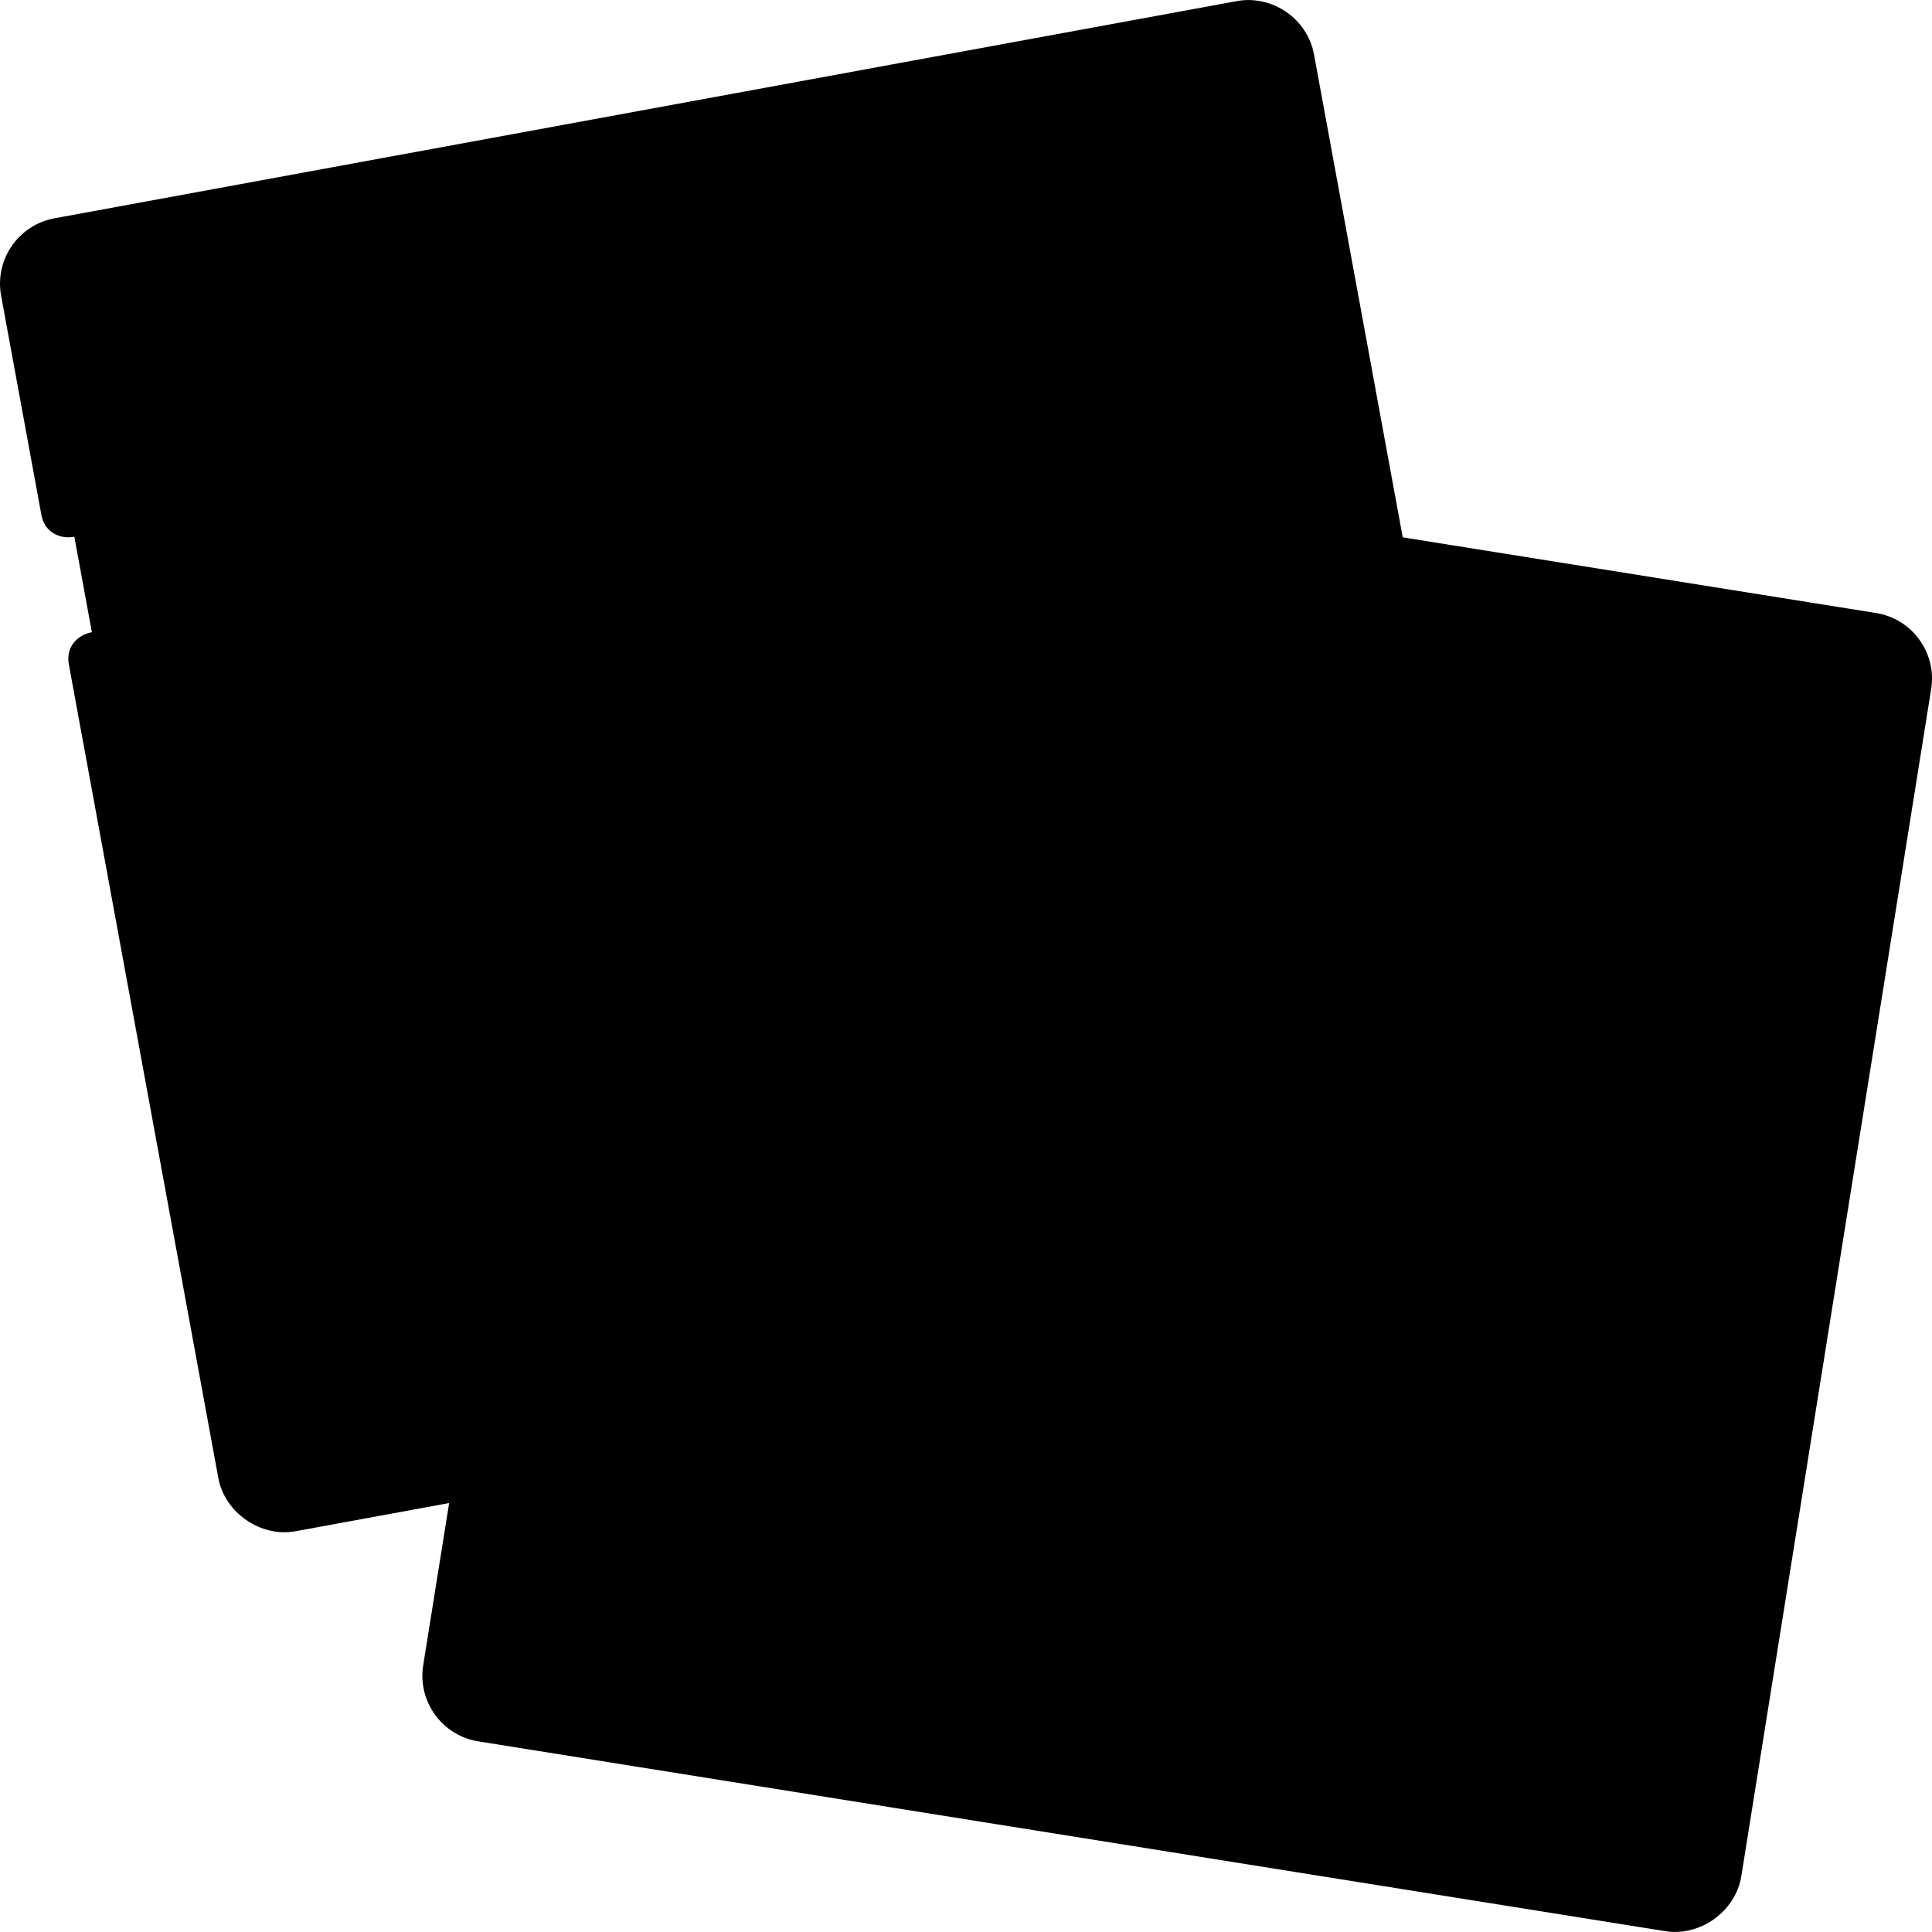
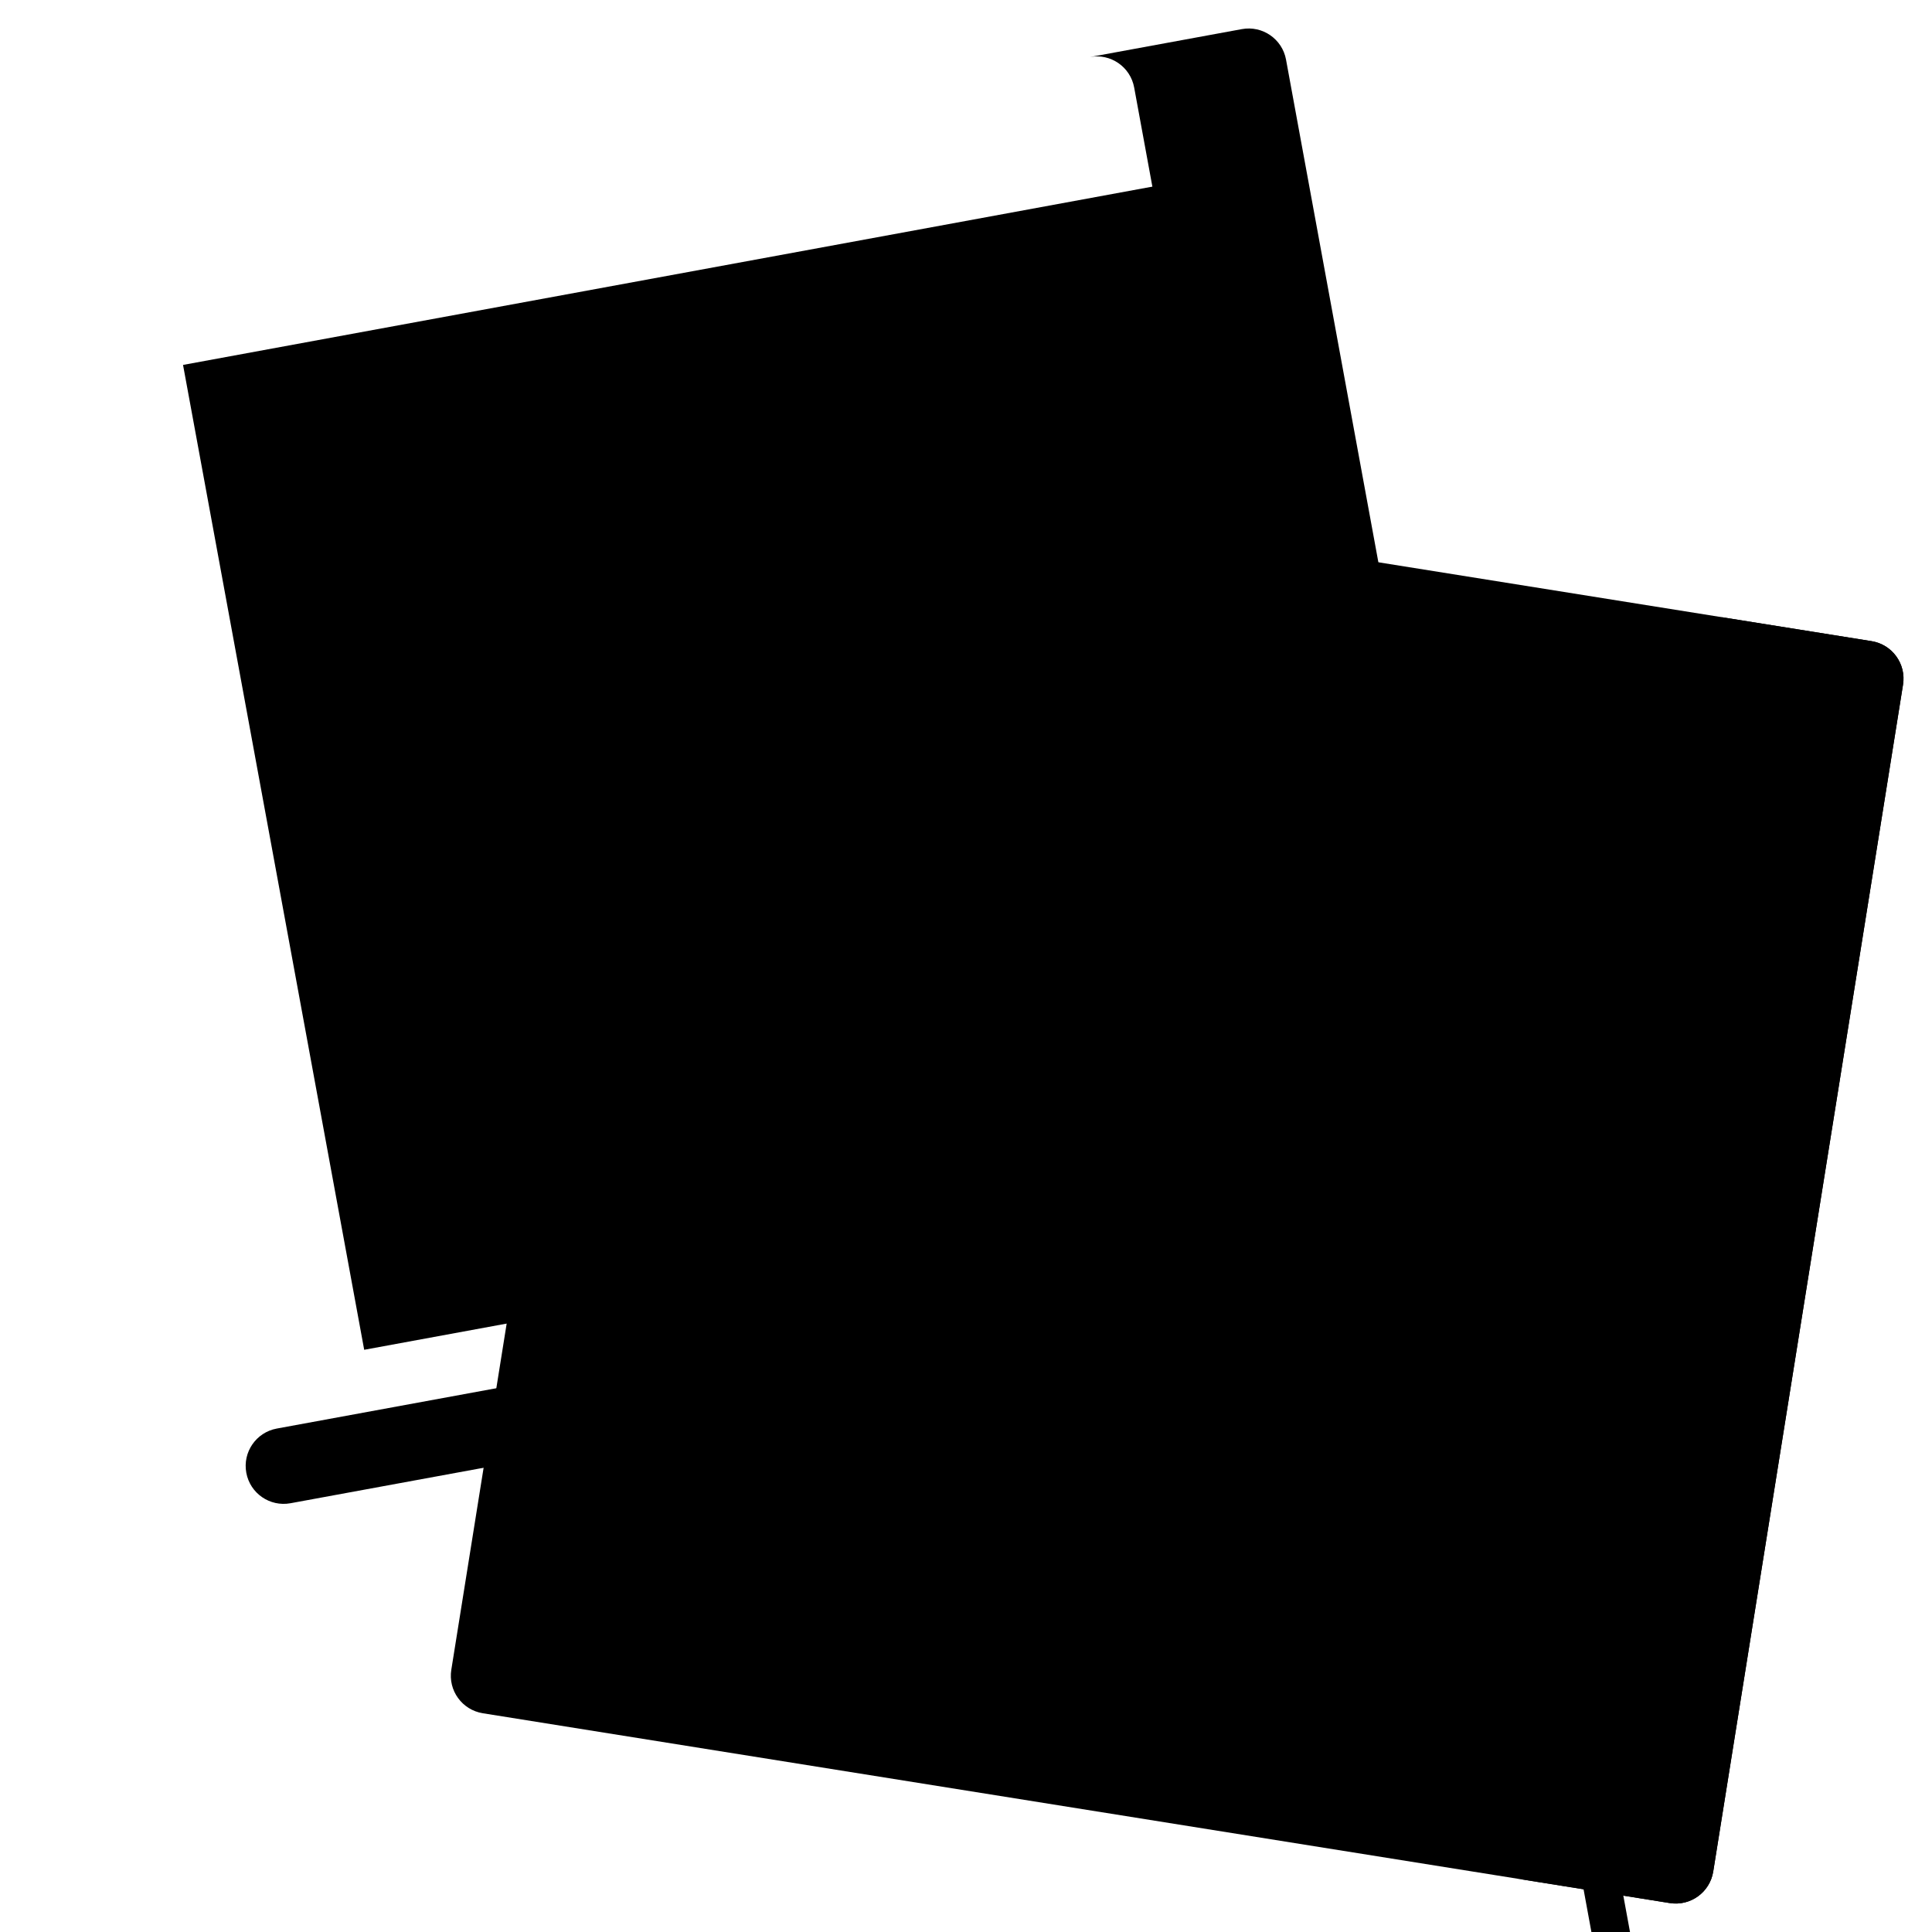
<svg xmlns="http://www.w3.org/2000/svg" id="Layer_1" enable-background="new 0 0 508.91 508.91" height="512" viewBox="0 0 508.91 508.91" width="512">
  <g>
    <g>
      <g>
-         <path d="m387.934 338.758-311.415 57.21c-5.432.998-10.644-2.597-11.642-8.029l-57.211-311.415c-.998-5.432 2.597-10.644 8.029-11.642l311.415-57.21c5.432-.998 10.644 2.597 11.642 8.029l57.21 311.415c.998 5.432-2.596 10.644-8.028 11.642z" fill="hsl(9, 100.0%, 71.8%)" />
+         <path d="m387.934 338.758-311.415 57.21c-5.432.998-10.644-2.597-11.642-8.029c-.998-5.432 2.597-10.644 8.029-11.642l311.415-57.21c5.432-.998 10.644 2.597 11.642 8.029l57.21 311.415c.998 5.432-2.596 10.644-8.028 11.642z" fill="hsl(9, 100.0%, 71.8%)" />
        <path d="m395.963 327.116-57.21-311.416c-.998-5.432-6.21-9.026-11.642-8.029l-40 7.349c5.432-.998 10.644 2.597 11.642 8.028l57.21 311.416c.998 5.432-2.597 10.645-8.029 11.642l40-7.348c5.432-.998 9.026-6.21 8.029-11.642z" fill="hsl(9, 100.0%, 63.9%)" />
        <path d="m69.994 70h263.642v263.642h-263.642z" fill="hsl(153, 33.2%, 45.8%)" transform="matrix(.181 .984 -.984 .181 363.848 -33.138)" />
      </g>
      <g>
        <g>
          <path d="m439.829 501.286-312.654-49.998c-5.454-.872-9.168-6-8.295-11.454l49.998-312.654c.872-5.454 6-9.168 11.454-8.295l312.654 49.998c5.454.872 9.168 6 8.295 11.454l-49.998 312.654c-.872 5.453-6 9.167-11.454 8.295z" fill="hsl(9, 100.0%, 87.9%)" />
          <path d="m492.985 168.883-40-6.396c5.454.872 9.168 6 8.295 11.454l-49.998 312.655c-.872 5.451-5.996 9.164-11.447 8.296l39.993 6.396c5.454.872 10.582-2.842 11.454-8.295l49.998-312.654c.873-5.456-2.841-10.584-8.295-11.456z" fill="hsl(10, 100.0%, 84.6%)" />
          <path d="m178.259 178.265h263.642v263.642h-263.642z" fill="hsl(141, 58.4%, 74.5%)" transform="matrix(-.158 .988 -.988 -.158 665.239 52.861)" />
        </g>
        <g>
          <path d="m349.072 404.879c-28.848 17.011-53.919 1.488-53.919 1.488s-.54-29.988 27.399-46.463c28.62-16.877 53.919-1.488 53.919-1.488s.086 30.256-27.399 46.463z" fill="hsl(153, 33.2%, 45.8%)" />
          <path d="m330.918 355.81c3.536 1.38 5.553 2.606 5.553 2.606s.086 30.256-27.399 46.463c-2.845 1.678-5.65 3.028-8.401 4.119 8.942 3.542 27.698 8.089 48.401-4.119 27.485-16.207 27.399-46.463 27.399-46.463s-20.547-12.486-45.553-2.606z" fill="hsl(153, 43.9%, 38.8%)" />
          <path d="m243.471 387.992c22.104 25.158 50.766 18.229 50.766 18.229s9.865-28.324-11.543-52.69c-21.93-24.96-50.766-18.229-50.766-18.229s-9.517 28.72 11.543 52.69z" fill="hsl(153, 33.2%, 45.8%)" />
          <path d="m306.15 334.662c-32.021-5.121-53.829-35.23-48.708-67.251l8.69-54.34 24.001 35.836 33.979-26.564 24.001 35.836 33.979-26.564-8.69 54.34c-5.122 32.02-35.231 53.828-67.252 48.707z" fill="hsl(318, 100.0%, 67.6%)" />
          <g>
            <path d="m348.112 258.178-8.289-12.377-6.421 40.153c-3.489 21.817-18.583 38.884-37.974 45.931 3.421 1.235 6.999 2.181 10.722 2.777 32.021 5.121 62.131-16.687 67.251-48.708l8.69-54.34z" fill="hsl(318, 100.0%, 63.0%)" />
          </g>
        </g>
      </g>
    </g>
    <g>
-       <path d="m505.579 168.492c-2.742-3.786-6.794-6.277-11.41-7.016l-124.673-19.936-23.367-127.195c-1.726-9.393-10.982-15.771-20.374-14.05l-311.415 57.21c-9.491 1.744-15.793 10.884-14.05 20.375l10.602 57.708c1.752 9.537 16.505 6.827 14.753-2.711l-10.602-57.707c-.249-1.356.652-2.662 2.007-2.911l311.416-57.21c1.524-.135 2.494.534 2.91 2.007l22.407 121.971-22.514-3.6-16.245-88.431c-1.248-4.418-4.159-6.425-8.731-6.021l-259.303 47.635c-4.419 1.248-6.426 4.159-6.021 8.732l47.636 259.303c.708 3.856 4.969 6.707 8.732 6.021l27.084-4.976-3.6 22.513-45.657 8.387c-1.352.252-2.661-.65-2.911-2.007l-39.36-214.248c-1.751-9.537-16.505-6.828-14.753 2.711l39.36 214.249c1.694 9.218 11.197 15.734 20.374 14.05l40.434-7.428-6.834 42.733c-1.523 9.527 4.988 18.52 14.517 20.045l312.654 49.997c9.216 1.472 18.559-5.23 20.043-14.518l49.998-312.654c.738-4.616-.365-9.243-3.107-13.028zm-403.576 178.067-44.926-244.55 244.55-44.926 13.931 75.831-134.043-21.436c-9.53-1.522-18.52 4.99-20.042 14.518l-34.538 215.981zm391.872-167.408-49.998 312.654c-.382 1.483-1.336 2.174-2.864 2.074l-312.653-49.996c-1.362-.219-2.292-1.503-2.075-2.864l49.998-312.654c.197-1.229 1.262-2.106 2.468-2.106.131 0 .263.011.396.032l312.654 49.998c.89.142 1.403.688 1.63 1.002.226.314.586.971.444 1.86z" />
      <path d="m462.246 193.328-260.334-41.631c-4.081-.646-7.936 2.132-8.59 6.222l-41.631 260.334c-.654 4.091 2.131 7.937 6.222 8.591l260.334 41.631c3.769.598 7.976-2.379 8.59-6.222l10.779-67.404c1.532-9.578-13.28-11.94-14.812-2.369l-9.595 59.999-115.355-18.447 2.729-17.066c38.799 13.362 83.503-16.915 83.387-58.571-.007-2.61-1.372-5.029-3.603-6.386-21.881-13.317-51.776-8.132-70.653 7.848l2.723-17.028c33.169 1.524 63.127-22.917 68.368-55.689l8.689-54.34c1.055-6.593-6.764-11.211-12.025-7.093l-27.62 21.593-19.509-29.13c-3.113-3.731-6.729-4.31-10.851-1.735l-27.62 21.593-19.509-29.129c-3.717-5.548-12.583-3.606-13.637 2.989l-8.689 54.339c-5.365 33.549 15.605 65.325 47.593 74.227l-2.724 17.036c-1.837-2.989-3.996-5.972-6.576-8.908-24.612-28.014-56.75-20.899-58.105-20.583-2.542.594-4.593 2.467-5.414 4.944-13.116 39.594 20.005 82.262 60.963 81.656l-2.729 17.066-115.355-18.447 39.262-245.522 245.522 39.263-23.391 146.279c-1.532 9.578 13.281 11.941 14.812 2.369l24.577-153.688c.653-4.091-2.132-7.936-6.223-8.591zm-135.885 173.036c18.297-10.79 34.855-6.435 42.214-3.448-4.312 30.227-36.508 50.984-65.579 38.964 2.014-14.716 10.493-27.925 23.365-35.516zm-61.514-97.769 5.675-35.489 13.378 19.975c3.113 3.731 6.73 4.31 10.851 1.735l27.62-21.593 19.509 29.13c3.113 3.732 6.73 4.31 10.851 1.734l18.939-14.807-5.675 35.489c-10.449 65.35-111.627 49.362-101.148-16.174zm-15.742 114.446c-13.527-15.396-12.503-32.974-11.081-40.999 7.945-.536 25.024.49 39.036 16.438 9.892 11.258 13.758 26.391 11.125 41.028-7.866.594-24.921-.351-39.08-16.467z" />
    </g>
  </g>
</svg>